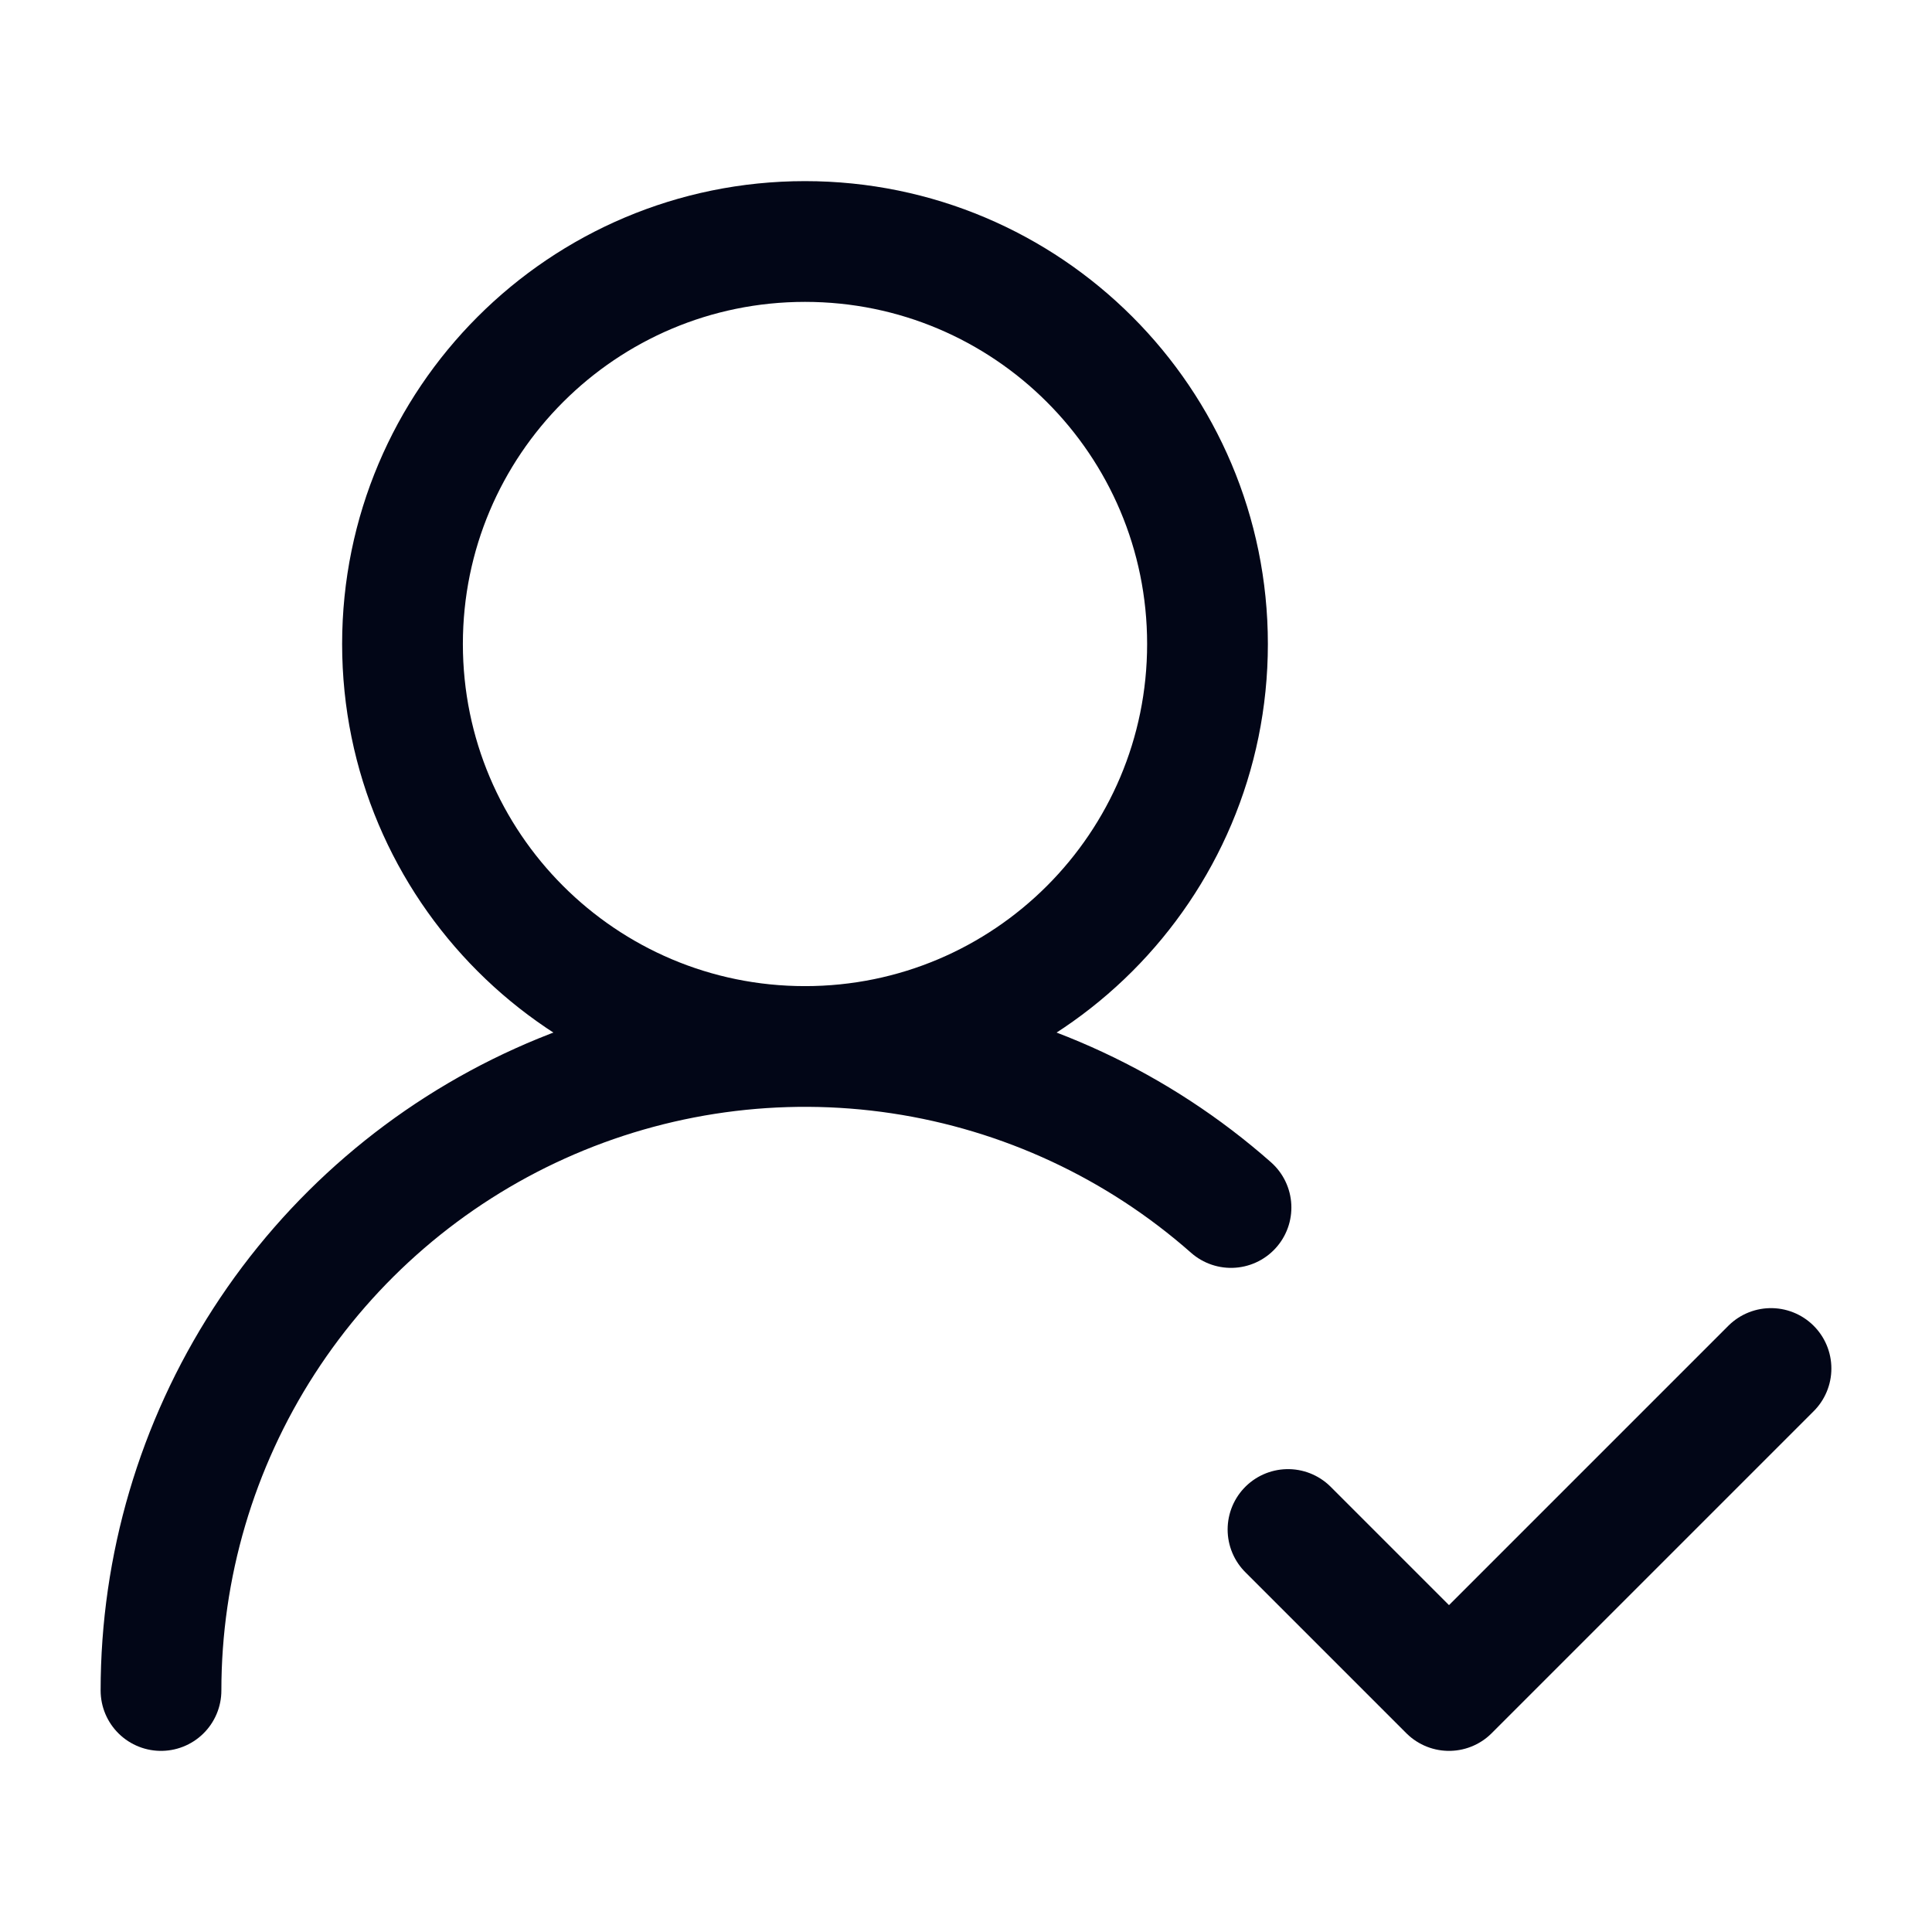
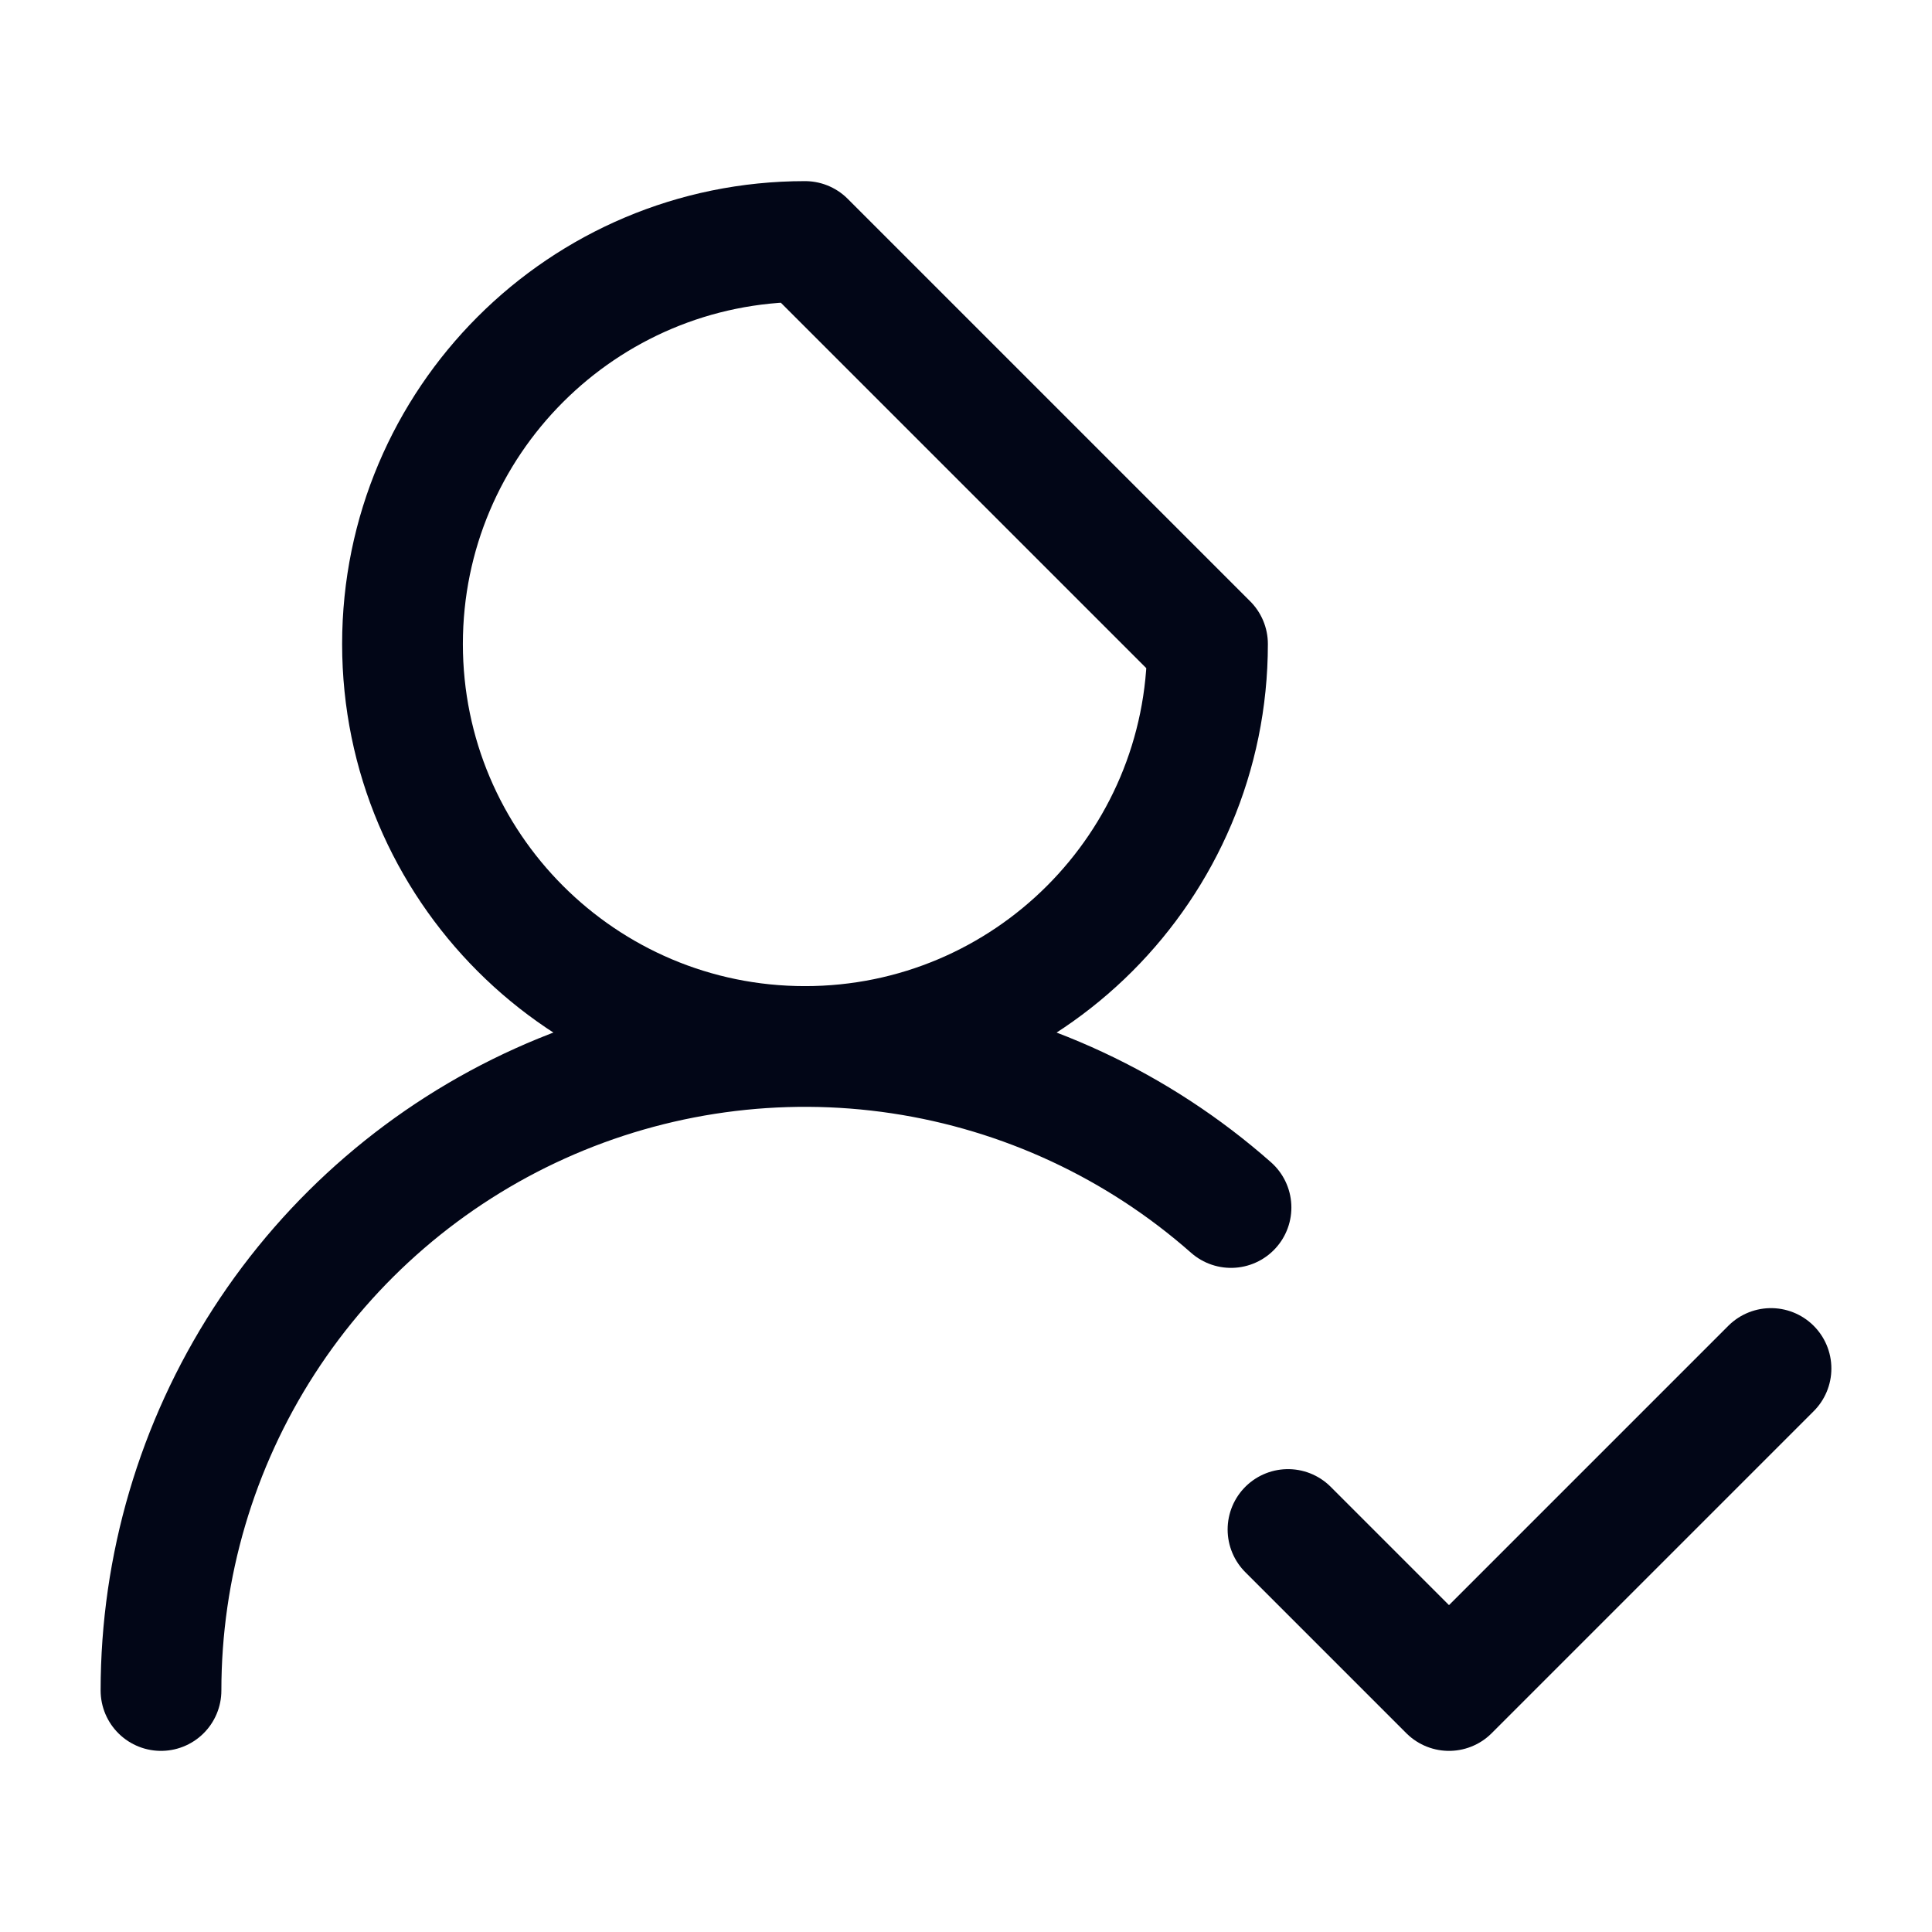
<svg xmlns="http://www.w3.org/2000/svg" width="48" height="48" viewBox="0 0 48 48" fill="none">
-   <path d="M4 42C4 38.921 4.888 35.907 6.559 33.32C8.229 30.733 10.611 28.683 13.417 27.416C16.224 26.149 19.337 25.719 22.381 26.177C25.427 26.636 28.275 27.963 30.584 30M32 38L36 42L44 34M30 16C30 21.523 25.523 26 20 26C14.477 26 10 21.523 10 16C10 10.477 14.477 6 20 6C25.523 6 30 10.477 30 16Z" stroke="#020617" stroke-width="3" stroke-linecap="round" stroke-linejoin="round" />
+   <path d="M4 42C4 38.921 4.888 35.907 6.559 33.32C8.229 30.733 10.611 28.683 13.417 27.416C16.224 26.149 19.337 25.719 22.381 26.177C25.427 26.636 28.275 27.963 30.584 30M32 38L36 42L44 34M30 16C30 21.523 25.523 26 20 26C14.477 26 10 21.523 10 16C10 10.477 14.477 6 20 6Z" stroke="#020617" stroke-width="3" stroke-linecap="round" stroke-linejoin="round" />
</svg>